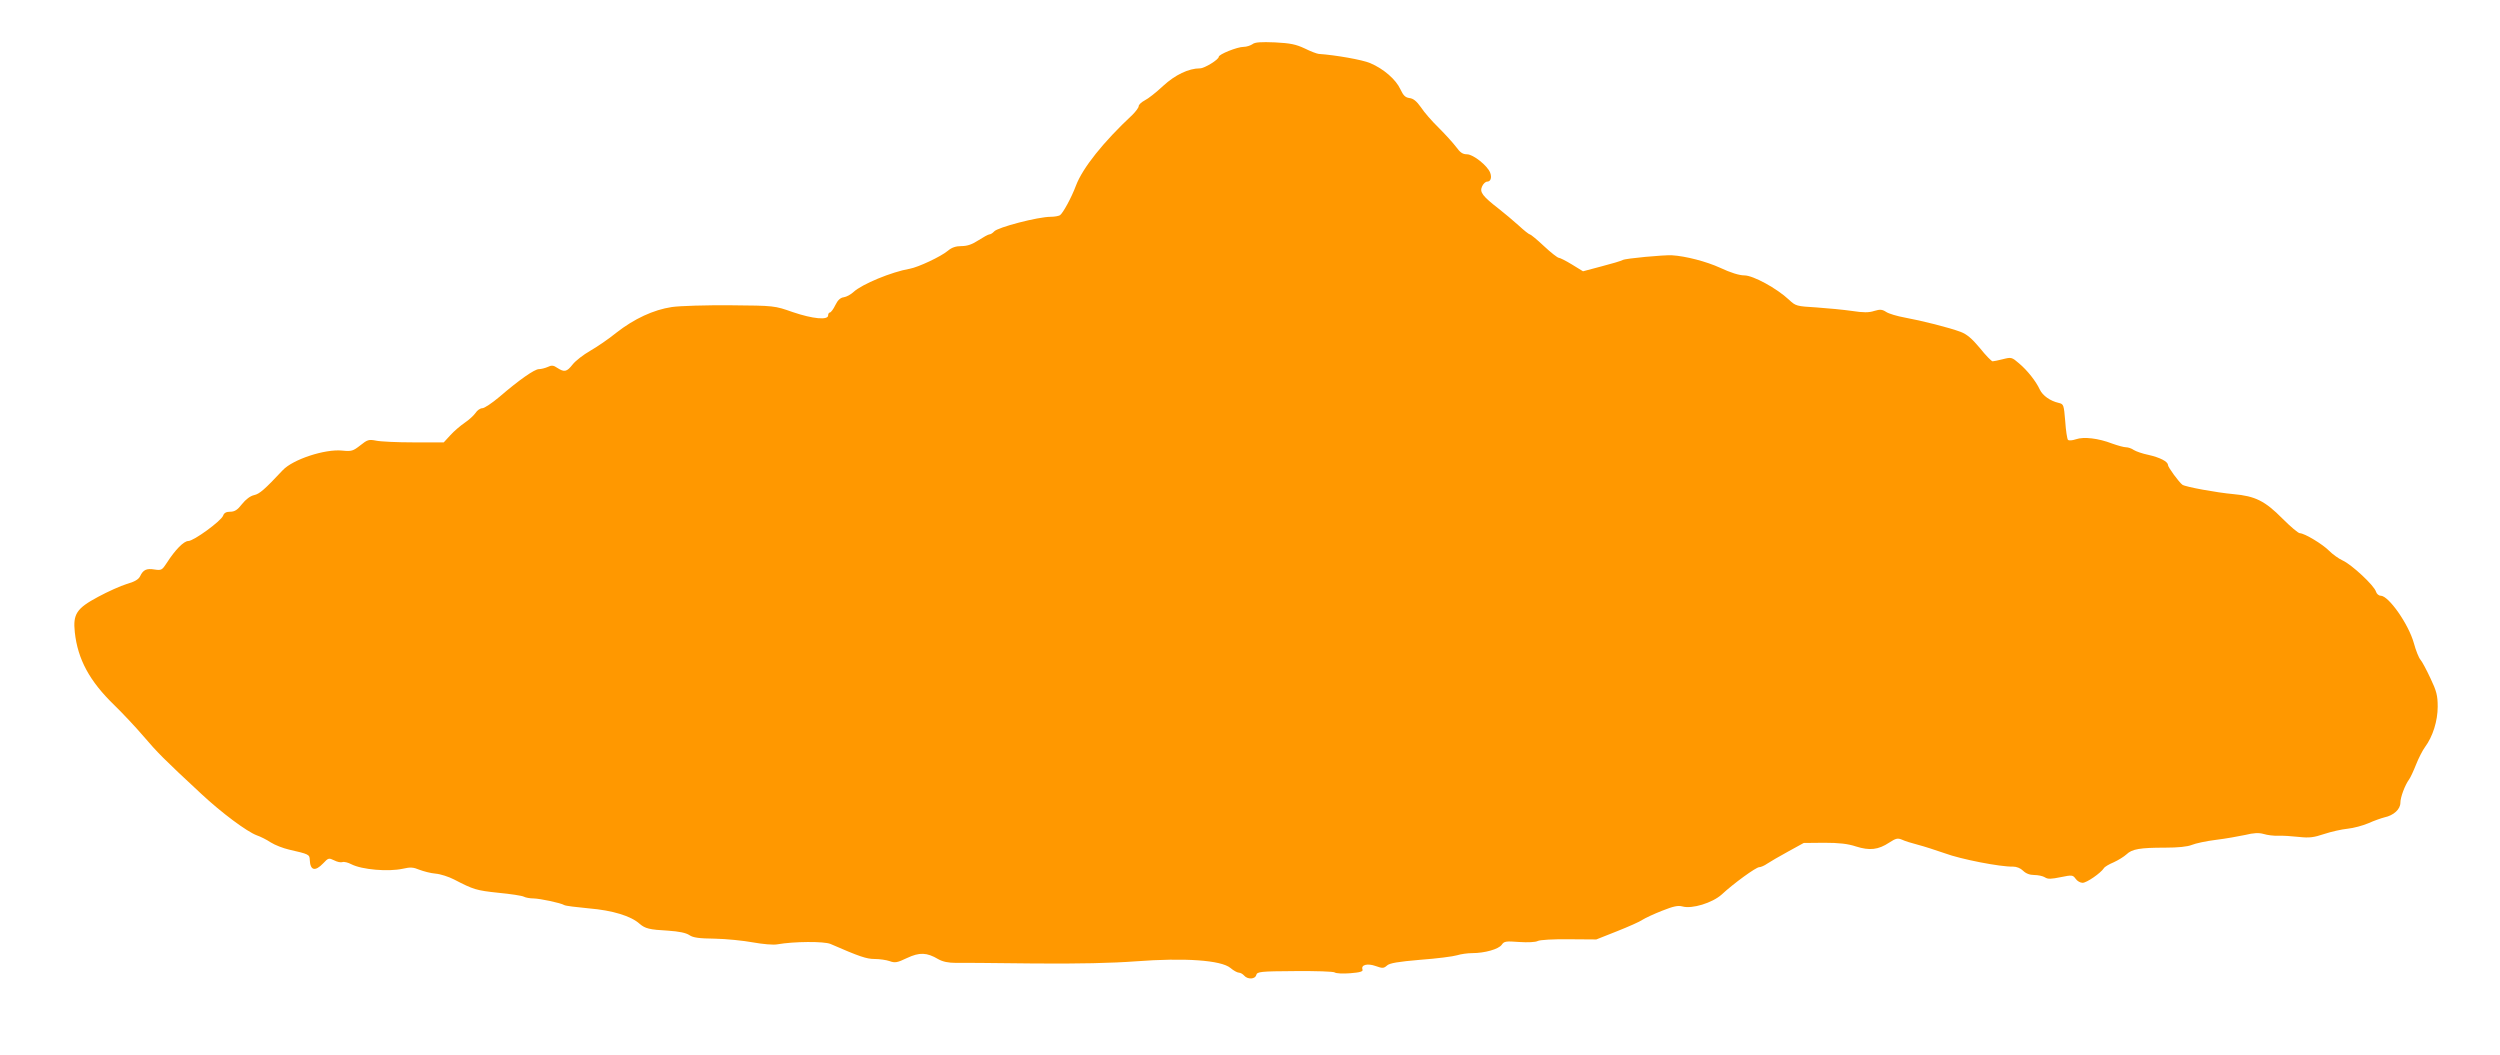
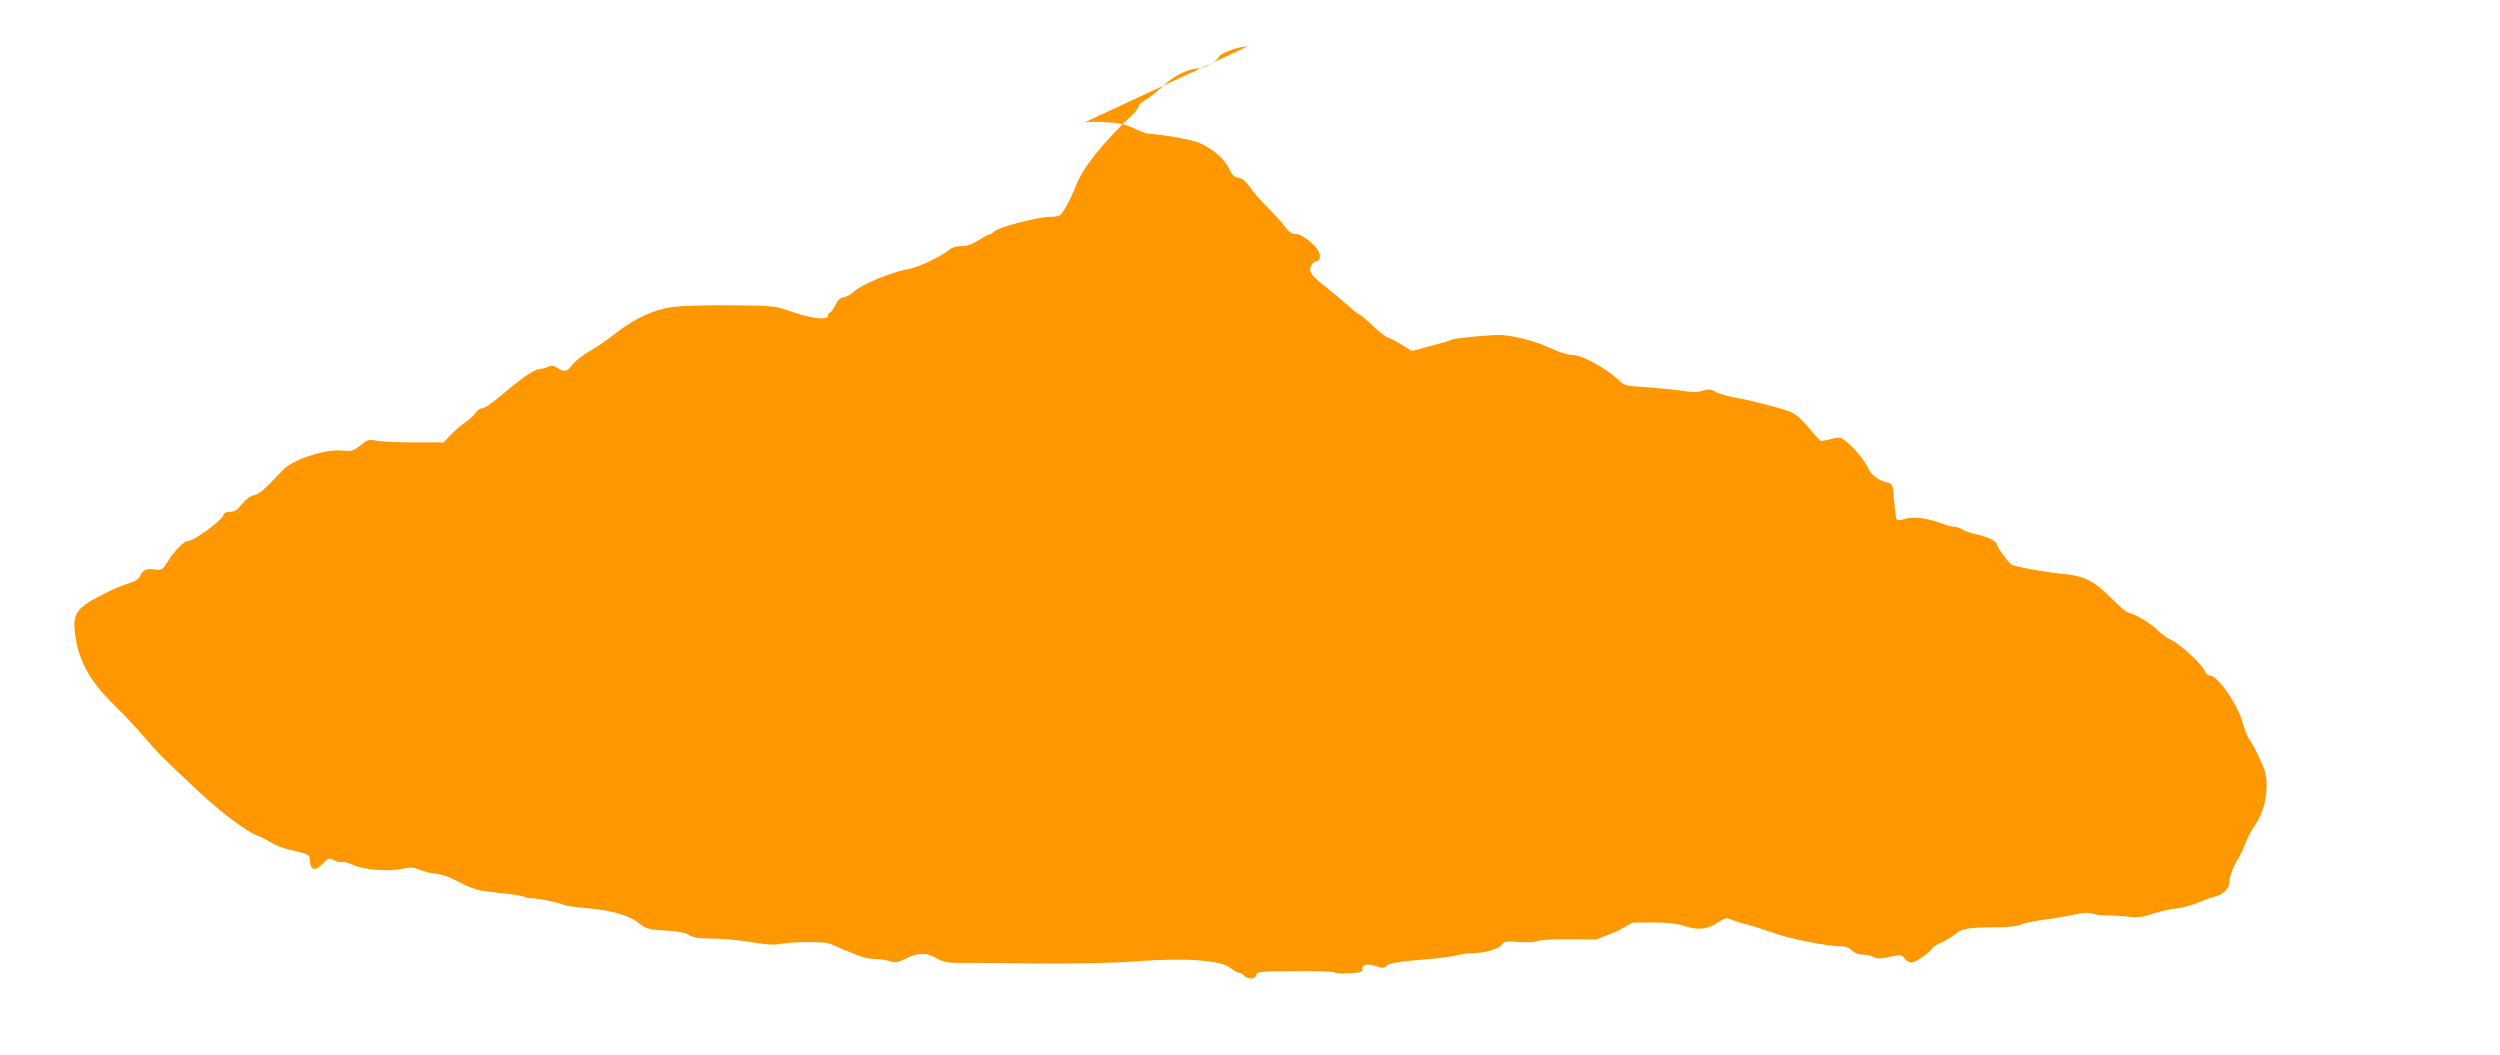
<svg xmlns="http://www.w3.org/2000/svg" version="1.0" width="1280pt" height="540pt" viewBox="0 0 1280 540" preserveAspectRatio="xMidYMid meet">
  <g transform="translate(0,540) scale(0.1,-0.1)" fill="#ff9800" stroke="none">
-     <path d="M6413 5174 c-10 -7 -31 -14 -46 -14 -32 0 -127 -38 -127 -51 0 -14 -73 -59 -96 -59 -58 0 -127 -33 -189 -90 -34 -32 -77 -66 -94 -74 -17 -9 -31 -22 -31 -30 0 -7 -15 -27 -32 -44 -149 -139 -255 -272 -289 -362 -23 -62 -67 -142 -82 -152 -7 -4 -28 -8 -47 -8 -66 0 -272 -54 -290 -75 -7 -8 -18 -15 -24 -15 -6 0 -31 -14 -56 -30 -32 -21 -57 -30 -87 -30 -29 0 -50 -7 -70 -24 -36 -30 -151 -84 -195 -92 -93 -16 -245 -79 -288 -119 -14 -13 -36 -25 -50 -27 -17 -2 -31 -15 -43 -40 -10 -21 -23 -38 -28 -38 -5 0 -9 -7 -9 -15 0 -25 -78 -18 -181 17 -94 33 -94 33 -319 35 -124 1 -259 -3 -300 -9 -94 -14 -193 -60 -285 -132 -38 -31 -98 -72 -133 -92 -35 -20 -75 -51 -90 -70 -30 -38 -42 -41 -78 -18 -20 14 -30 15 -50 5 -14 -6 -34 -11 -45 -11 -22 0 -101 -55 -202 -142 -38 -32 -77 -58 -87 -58 -11 0 -27 -11 -35 -24 -9 -13 -34 -36 -55 -50 -22 -15 -55 -43 -74 -64 l-34 -37 -154 0 c-84 0 -171 4 -193 9 -36 7 -44 5 -80 -24 -37 -29 -45 -32 -93 -27 -88 9 -252 -45 -304 -100 -93 -99 -119 -122 -147 -128 -19 -4 -43 -22 -62 -46 -23 -30 -38 -39 -60 -39 -21 0 -32 -6 -37 -21 -11 -27 -150 -129 -178 -129 -23 0 -68 -46 -110 -112 -24 -37 -28 -39 -62 -34 -42 7 -59 -1 -75 -35 -8 -16 -29 -28 -68 -39 -30 -9 -97 -39 -147 -66 -110 -59 -129 -88 -119 -181 15 -139 76 -251 202 -373 42 -41 110 -113 150 -160 71 -83 100 -113 296 -295 104 -97 233 -193 284 -212 18 -6 50 -22 71 -36 22 -14 64 -30 94 -37 101 -23 105 -25 106 -52 2 -55 27 -62 69 -18 26 28 29 28 56 15 15 -8 34 -12 42 -9 9 3 29 -2 46 -11 55 -28 189 -39 263 -23 39 9 54 8 85 -5 21 -8 58 -18 83 -20 25 -2 68 -16 95 -30 100 -52 114 -56 226 -68 63 -6 122 -15 131 -20 9 -5 32 -9 50 -9 35 -1 139 -23 157 -34 6 -4 63 -11 127 -17 120 -10 215 -39 259 -79 28 -24 50 -30 146 -35 56 -4 91 -11 109 -23 19 -13 49 -17 130 -18 58 -1 146 -10 195 -19 50 -9 105 -14 125 -10 84 15 239 16 272 2 149 -65 185 -77 226 -77 25 0 60 -5 77 -11 27 -10 39 -8 89 16 64 30 101 29 160 -6 23 -13 51 -19 92 -19 32 1 212 -1 399 -3 227 -2 400 2 520 11 250 19 437 6 485 -34 15 -13 35 -24 43 -24 8 0 20 -7 27 -15 18 -21 57 -19 62 3 5 17 20 19 198 20 107 1 198 -2 204 -7 6 -5 42 -7 79 -4 51 4 67 9 63 19 -9 24 25 33 67 18 36 -13 42 -12 59 3 14 12 55 19 171 29 83 6 168 17 187 23 19 6 54 11 78 11 63 0 135 20 151 43 12 18 22 19 89 14 45 -3 84 -1 95 5 11 6 80 10 160 9 l140 -1 106 42 c58 23 117 49 131 59 14 9 59 30 100 46 58 23 81 28 104 22 49 -14 153 18 201 61 61 57 176 140 192 140 8 0 27 8 41 18 15 10 63 38 107 62 l80 44 105 1 c76 0 121 -5 163 -19 70 -22 114 -17 170 20 34 22 43 24 65 15 14 -7 50 -18 81 -26 31 -8 93 -28 139 -44 80 -30 285 -70 348 -68 19 0 39 -8 52 -21 14 -14 34 -22 57 -22 19 0 44 -5 55 -12 15 -10 32 -9 81 1 58 12 62 11 76 -8 8 -12 24 -21 36 -21 21 0 93 50 109 75 4 7 26 20 50 30 24 11 53 29 66 41 28 27 69 34 198 34 66 0 114 5 136 14 19 8 75 20 124 26 49 6 116 18 149 25 45 11 70 12 95 5 19 -6 53 -10 75 -9 22 1 69 -2 105 -6 54 -6 76 -3 130 15 36 12 90 24 120 27 30 3 78 16 106 28 29 13 66 26 82 30 48 10 82 42 82 75 0 28 23 90 45 120 6 8 22 42 35 75 13 33 34 74 46 90 40 54 65 134 65 207 0 57 -6 80 -37 145 -20 43 -43 86 -51 95 -9 10 -24 48 -34 85 -27 97 -129 243 -170 243 -10 0 -21 10 -24 21 -10 32 -124 138 -170 159 -22 10 -53 33 -70 50 -32 33 -126 90 -150 90 -8 0 -48 34 -89 75 -89 90 -139 115 -250 125 -88 8 -246 37 -262 48 -17 12 -74 90 -74 101 0 18 -42 39 -100 52 -30 6 -64 18 -75 25 -11 8 -29 14 -40 14 -11 0 -43 9 -71 19 -70 27 -145 36 -185 22 -18 -6 -36 -8 -41 -3 -4 4 -11 47 -14 95 -7 84 -8 88 -33 94 -44 10 -82 37 -97 68 -20 43 -63 98 -107 135 -36 31 -39 32 -82 21 -24 -6 -48 -11 -53 -11 -5 0 -35 30 -65 68 -41 49 -67 71 -99 83 -59 22 -198 57 -285 73 -39 7 -83 20 -96 29 -20 13 -31 14 -61 5 -27 -9 -56 -9 -114 0 -42 6 -124 14 -182 18 -101 6 -106 7 -140 39 -63 59 -184 125 -229 125 -26 0 -71 14 -124 39 -70 32 -177 60 -247 64 -43 2 -237 -16 -251 -24 -9 -5 -59 -20 -110 -33 l-94 -25 -57 35 c-31 19 -61 34 -67 34 -6 0 -41 27 -76 60 -35 33 -68 60 -72 60 -5 0 -31 21 -58 46 -28 25 -73 63 -100 84 -85 66 -100 86 -87 115 6 14 18 25 26 25 18 0 25 20 16 45 -13 36 -87 95 -119 95 -22 0 -35 9 -56 38 -15 20 -55 64 -89 98 -34 33 -75 80 -91 105 -22 31 -39 45 -59 47 -21 3 -31 13 -46 45 -23 50 -86 105 -155 134 -40 17 -176 41 -263 47 -10 1 -42 13 -72 28 -45 21 -73 27 -152 31 -72 3 -103 1 -115 -9z" />
+     <path d="M6413 5174 c-10 -7 -31 -14 -46 -14 -32 0 -127 -38 -127 -51 0 -14 -73 -59 -96 -59 -58 0 -127 -33 -189 -90 -34 -32 -77 -66 -94 -74 -17 -9 -31 -22 -31 -30 0 -7 -15 -27 -32 -44 -149 -139 -255 -272 -289 -362 -23 -62 -67 -142 -82 -152 -7 -4 -28 -8 -47 -8 -66 0 -272 -54 -290 -75 -7 -8 -18 -15 -24 -15 -6 0 -31 -14 -56 -30 -32 -21 -57 -30 -87 -30 -29 0 -50 -7 -70 -24 -36 -30 -151 -84 -195 -92 -93 -16 -245 -79 -288 -119 -14 -13 -36 -25 -50 -27 -17 -2 -31 -15 -43 -40 -10 -21 -23 -38 -28 -38 -5 0 -9 -7 -9 -15 0 -25 -78 -18 -181 17 -94 33 -94 33 -319 35 -124 1 -259 -3 -300 -9 -94 -14 -193 -60 -285 -132 -38 -31 -98 -72 -133 -92 -35 -20 -75 -51 -90 -70 -30 -38 -42 -41 -78 -18 -20 14 -30 15 -50 5 -14 -6 -34 -11 -45 -11 -22 0 -101 -55 -202 -142 -38 -32 -77 -58 -87 -58 -11 0 -27 -11 -35 -24 -9 -13 -34 -36 -55 -50 -22 -15 -55 -43 -74 -64 l-34 -37 -154 0 c-84 0 -171 4 -193 9 -36 7 -44 5 -80 -24 -37 -29 -45 -32 -93 -27 -88 9 -252 -45 -304 -100 -93 -99 -119 -122 -147 -128 -19 -4 -43 -22 -62 -46 -23 -30 -38 -39 -60 -39 -21 0 -32 -6 -37 -21 -11 -27 -150 -129 -178 -129 -23 0 -68 -46 -110 -112 -24 -37 -28 -39 -62 -34 -42 7 -59 -1 -75 -35 -8 -16 -29 -28 -68 -39 -30 -9 -97 -39 -147 -66 -110 -59 -129 -88 -119 -181 15 -139 76 -251 202 -373 42 -41 110 -113 150 -160 71 -83 100 -113 296 -295 104 -97 233 -193 284 -212 18 -6 50 -22 71 -36 22 -14 64 -30 94 -37 101 -23 105 -25 106 -52 2 -55 27 -62 69 -18 26 28 29 28 56 15 15 -8 34 -12 42 -9 9 3 29 -2 46 -11 55 -28 189 -39 263 -23 39 9 54 8 85 -5 21 -8 58 -18 83 -20 25 -2 68 -16 95 -30 100 -52 114 -56 226 -68 63 -6 122 -15 131 -20 9 -5 32 -9 50 -9 35 -1 139 -23 157 -34 6 -4 63 -11 127 -17 120 -10 215 -39 259 -79 28 -24 50 -30 146 -35 56 -4 91 -11 109 -23 19 -13 49 -17 130 -18 58 -1 146 -10 195 -19 50 -9 105 -14 125 -10 84 15 239 16 272 2 149 -65 185 -77 226 -77 25 0 60 -5 77 -11 27 -10 39 -8 89 16 64 30 101 29 160 -6 23 -13 51 -19 92 -19 32 1 212 -1 399 -3 227 -2 400 2 520 11 250 19 437 6 485 -34 15 -13 35 -24 43 -24 8 0 20 -7 27 -15 18 -21 57 -19 62 3 5 17 20 19 198 20 107 1 198 -2 204 -7 6 -5 42 -7 79 -4 51 4 67 9 63 19 -9 24 25 33 67 18 36 -13 42 -12 59 3 14 12 55 19 171 29 83 6 168 17 187 23 19 6 54 11 78 11 63 0 135 20 151 43 12 18 22 19 89 14 45 -3 84 -1 95 5 11 6 80 10 160 9 l140 -1 106 42 l80 44 105 1 c76 0 121 -5 163 -19 70 -22 114 -17 170 20 34 22 43 24 65 15 14 -7 50 -18 81 -26 31 -8 93 -28 139 -44 80 -30 285 -70 348 -68 19 0 39 -8 52 -21 14 -14 34 -22 57 -22 19 0 44 -5 55 -12 15 -10 32 -9 81 1 58 12 62 11 76 -8 8 -12 24 -21 36 -21 21 0 93 50 109 75 4 7 26 20 50 30 24 11 53 29 66 41 28 27 69 34 198 34 66 0 114 5 136 14 19 8 75 20 124 26 49 6 116 18 149 25 45 11 70 12 95 5 19 -6 53 -10 75 -9 22 1 69 -2 105 -6 54 -6 76 -3 130 15 36 12 90 24 120 27 30 3 78 16 106 28 29 13 66 26 82 30 48 10 82 42 82 75 0 28 23 90 45 120 6 8 22 42 35 75 13 33 34 74 46 90 40 54 65 134 65 207 0 57 -6 80 -37 145 -20 43 -43 86 -51 95 -9 10 -24 48 -34 85 -27 97 -129 243 -170 243 -10 0 -21 10 -24 21 -10 32 -124 138 -170 159 -22 10 -53 33 -70 50 -32 33 -126 90 -150 90 -8 0 -48 34 -89 75 -89 90 -139 115 -250 125 -88 8 -246 37 -262 48 -17 12 -74 90 -74 101 0 18 -42 39 -100 52 -30 6 -64 18 -75 25 -11 8 -29 14 -40 14 -11 0 -43 9 -71 19 -70 27 -145 36 -185 22 -18 -6 -36 -8 -41 -3 -4 4 -11 47 -14 95 -7 84 -8 88 -33 94 -44 10 -82 37 -97 68 -20 43 -63 98 -107 135 -36 31 -39 32 -82 21 -24 -6 -48 -11 -53 -11 -5 0 -35 30 -65 68 -41 49 -67 71 -99 83 -59 22 -198 57 -285 73 -39 7 -83 20 -96 29 -20 13 -31 14 -61 5 -27 -9 -56 -9 -114 0 -42 6 -124 14 -182 18 -101 6 -106 7 -140 39 -63 59 -184 125 -229 125 -26 0 -71 14 -124 39 -70 32 -177 60 -247 64 -43 2 -237 -16 -251 -24 -9 -5 -59 -20 -110 -33 l-94 -25 -57 35 c-31 19 -61 34 -67 34 -6 0 -41 27 -76 60 -35 33 -68 60 -72 60 -5 0 -31 21 -58 46 -28 25 -73 63 -100 84 -85 66 -100 86 -87 115 6 14 18 25 26 25 18 0 25 20 16 45 -13 36 -87 95 -119 95 -22 0 -35 9 -56 38 -15 20 -55 64 -89 98 -34 33 -75 80 -91 105 -22 31 -39 45 -59 47 -21 3 -31 13 -46 45 -23 50 -86 105 -155 134 -40 17 -176 41 -263 47 -10 1 -42 13 -72 28 -45 21 -73 27 -152 31 -72 3 -103 1 -115 -9z" />
  </g>
</svg>